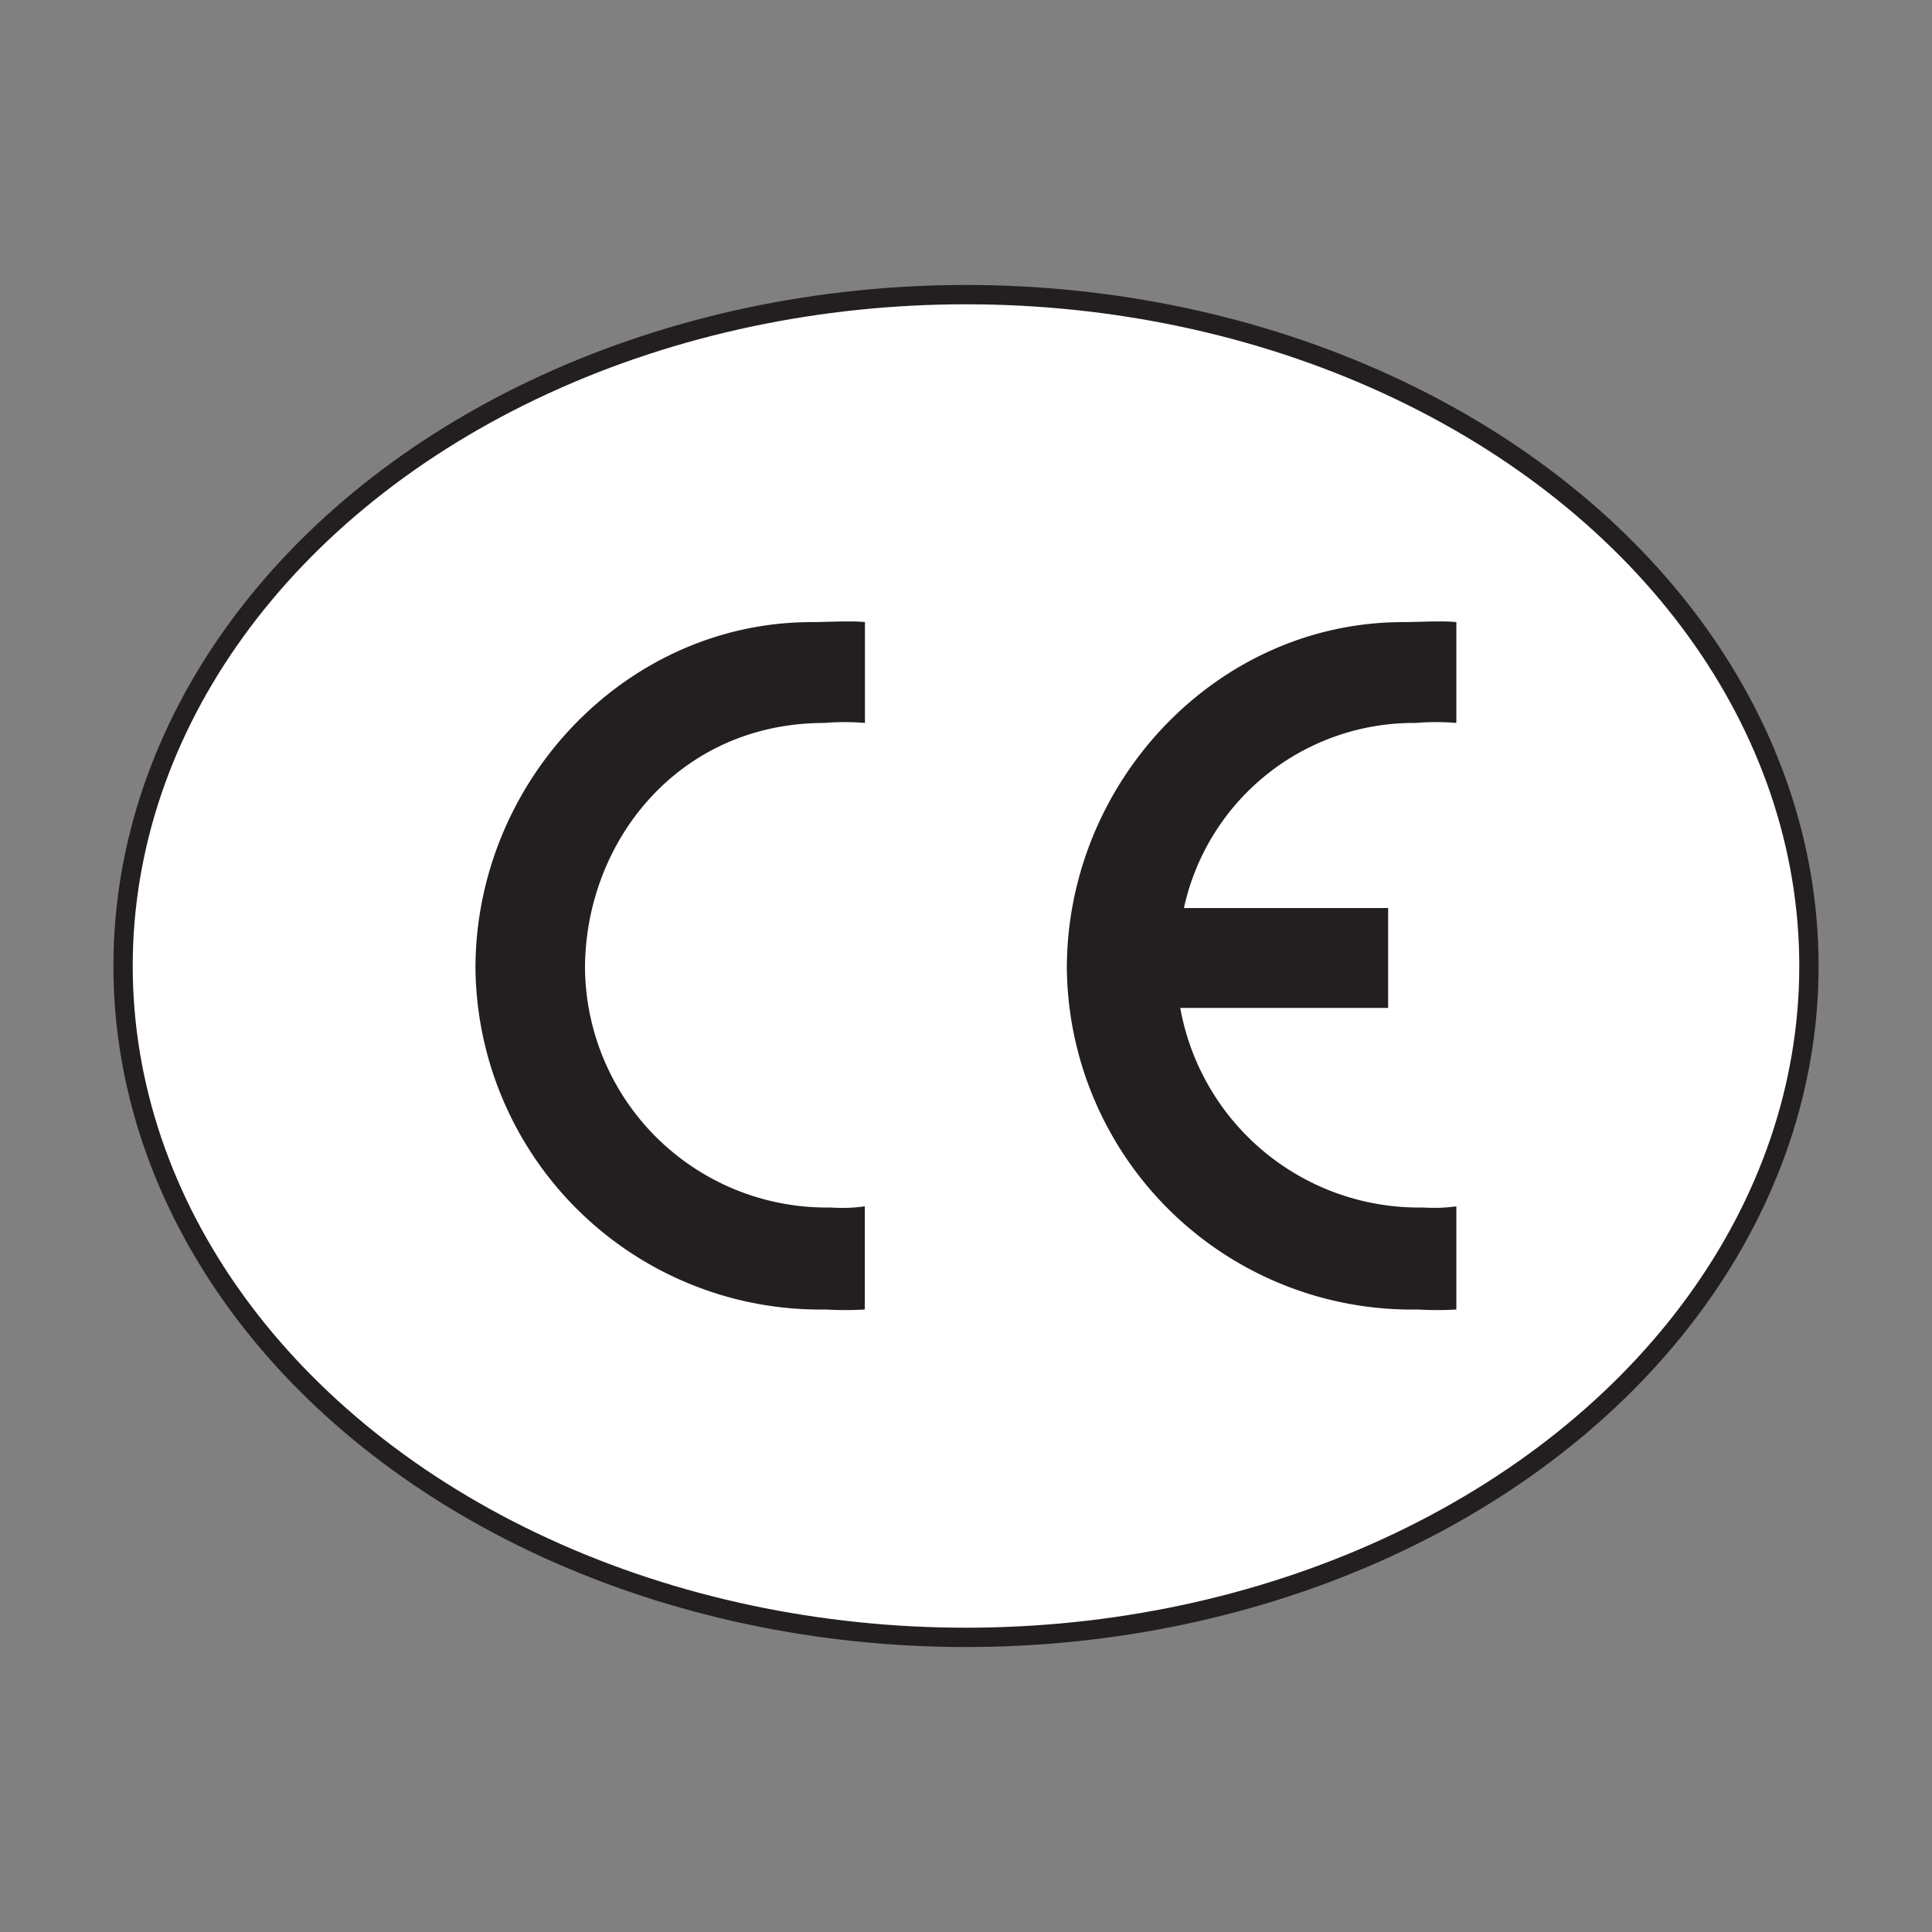
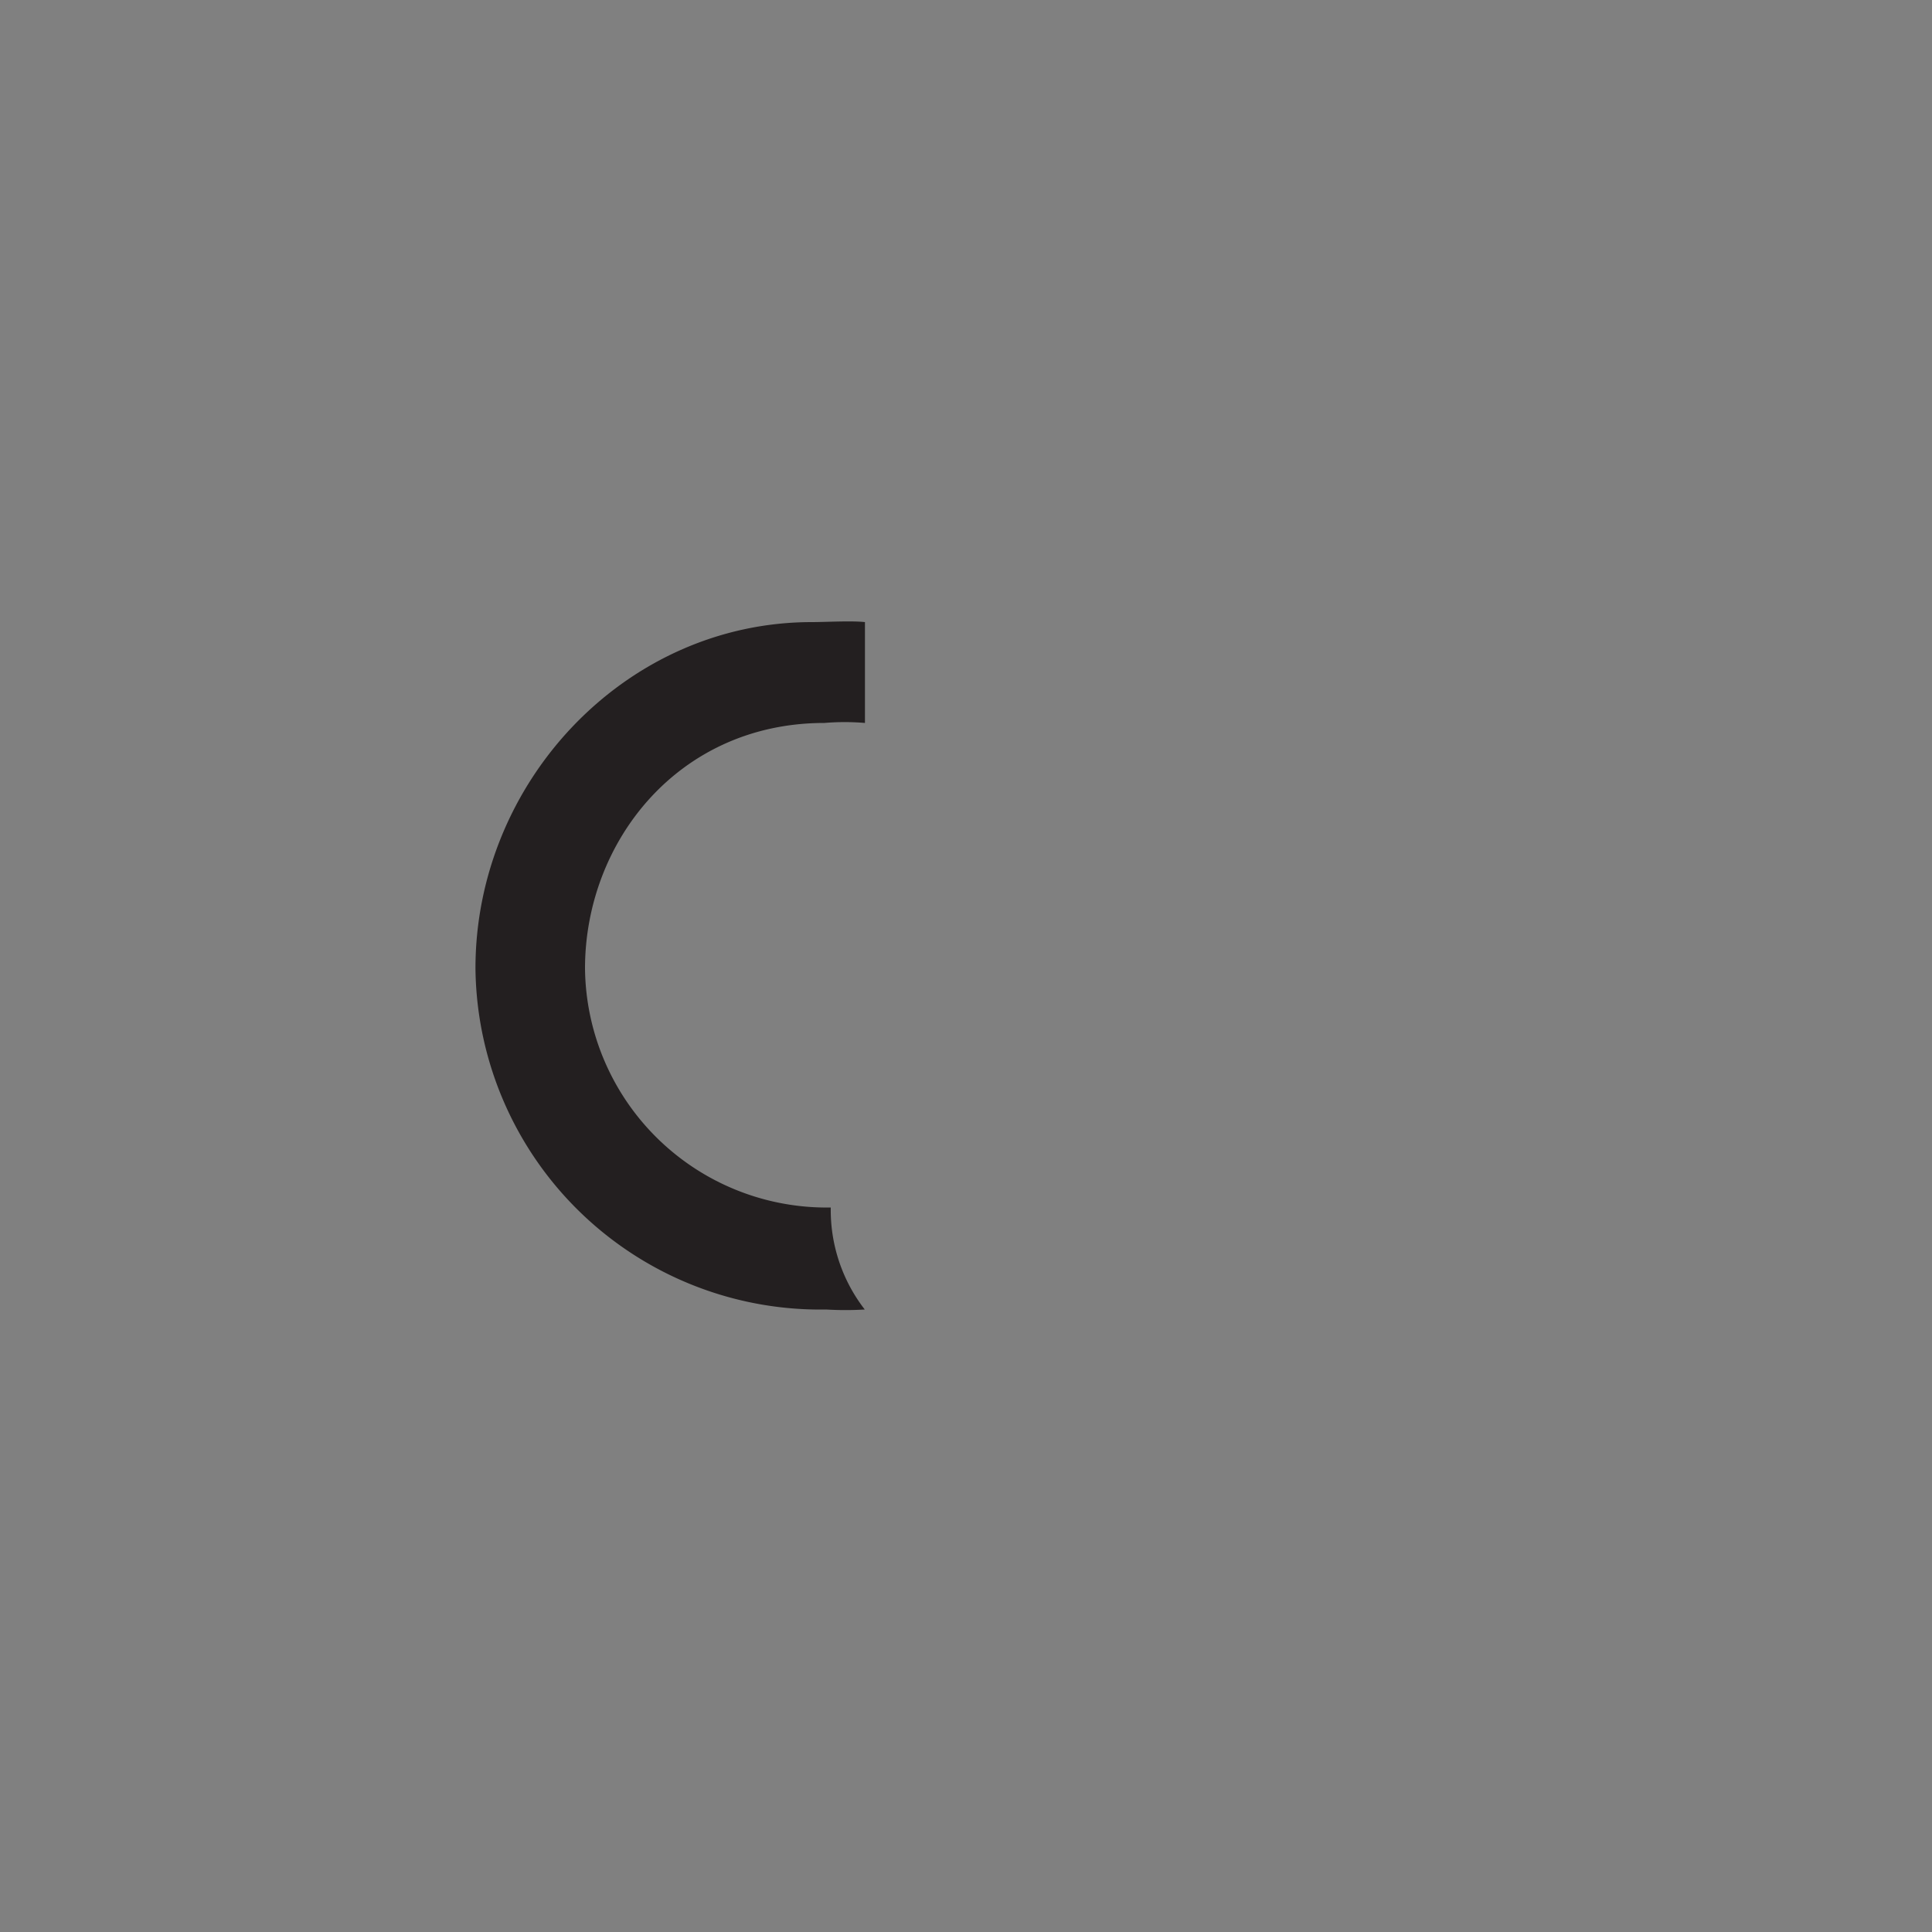
<svg xmlns="http://www.w3.org/2000/svg" id="Layer_1" data-name="Layer 1" viewBox="0 0 100 100">
  <rect x="0" y="0" width="100" height="100" fill="#808080" stroke="none" />
  <defs>
    <style>.cls-1{fill:#fff;stroke:#231f20;stroke-miterlimit:10;}.cls-2{fill:#231f20;}</style>
  </defs>
  <title>CE_merkki</title>
-   <ellipse class="cls-1" cx="50" cy="50" rx="43.63" ry="34.75" />
-   <path class="cls-2" d="M43,62.5A12.51,12.51,0,0,1,30.28,50.13c0-6.53,4.81-12.71,12.39-12.71a12.5,12.5,0,0,1,2.1,0V32.2c-.68-.08-2.05,0-2.75,0-9.65,0-17.41,8.28-17.41,17.92A17.85,17.85,0,0,0,42.76,67.78a17,17,0,0,0,2,0V62.44A8.4,8.4,0,0,1,43,62.5Z" />
-   <path class="cls-2" d="M73.67,62.5A12.55,12.55,0,0,1,61.09,52.17H71.85V47H61.28a12.17,12.17,0,0,1,12-9.58,12.5,12.5,0,0,1,2.1,0V32.2c-.68-.08-2.05,0-2.75,0-9.65,0-17.41,8.28-17.41,17.92A17.85,17.85,0,0,0,73.38,67.78a17,17,0,0,0,2,0V62.44A8.4,8.4,0,0,1,73.67,62.5Z" />
+   <path class="cls-2" d="M43,62.5A12.51,12.51,0,0,1,30.28,50.13c0-6.53,4.81-12.71,12.39-12.71a12.5,12.5,0,0,1,2.1,0V32.2c-.68-.08-2.05,0-2.75,0-9.65,0-17.41,8.28-17.41,17.92A17.85,17.85,0,0,0,42.76,67.78a17,17,0,0,0,2,0A8.4,8.4,0,0,1,43,62.5Z" />
</svg>